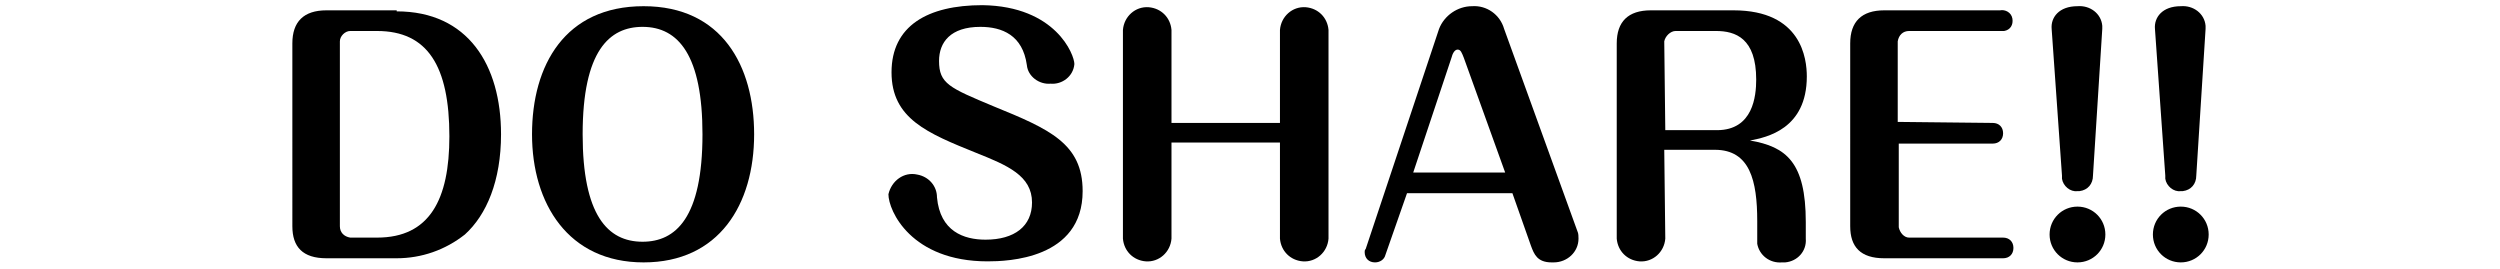
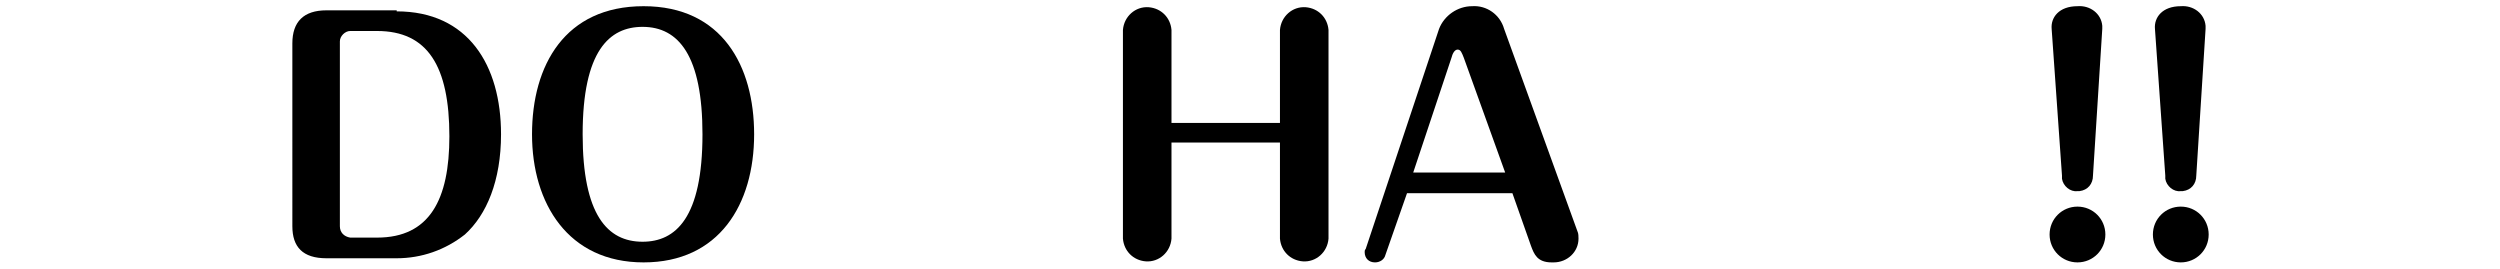
<svg xmlns="http://www.w3.org/2000/svg" version="1.1" id="レイヤー_1" x="0px" y="0px" viewBox="0 0 242 26" style="enable-background:new 0 0 242 26;" xml:space="preserve">
  <path d="M38.4,1.1c6.9,0,10.1,5.2,10.1,11.9c0,4.5-1.4,7.8-3.5,9.7c-1.9,1.5-4.2,2.3-6.6,2.3h-6.8c-2.3,0-3.3-1.1-3.3-3.1V4.2  c0-2.1,1.1-3.2,3.3-3.2H38.4z M33.9,3c-0.5,0-1,0.5-1,1v17.9c0,0.6,0.4,1,1,1.1h2.6c5.1,0,7-3.7,7-9.8c0-6.8-2.1-10.2-7-10.2H33.9z" />
  <path d="M73,13c0,6.8-3.4,12.4-10.7,12.4S51.5,19.7,51.5,13S54.7,0.6,62.3,0.6S73,6.4,73,13z M56.4,13c0,7.8,2.4,10.4,5.8,10.4  c3.2,0,5.8-2.3,5.8-10.4c0-7.6-2.3-10.4-5.8-10.4C59,2.6,56.4,4.9,56.4,13z" />
-   <path d="M104,6.2c-0.1,1.2-1.2,2-2.3,1.9c-1.1,0.1-2.2-0.7-2.3-1.8c-0.4-2.9-2.4-3.7-4.5-3.7c-2.9,0-4,1.5-4,3.3  c0,2.2,1,2.6,5.3,4.4c5.4,2.2,8.6,3.6,8.6,8.2c0,6.6-7.3,6.8-9.2,6.8c-7.4,0-9.6-4.9-9.6-6.5c0.3-1.3,1.5-2.2,2.8-1.9  c1.1,0.2,1.9,1.1,1.9,2.2c0.3,3.3,2.6,4.1,4.7,4.1c2.8,0,4.5-1.3,4.5-3.6c0-2.6-2.4-3.6-5.4-4.8c-4.7-1.9-8.2-3.3-8.2-7.8  s3.5-6.5,8.8-6.5C102.2,0.6,104,5.3,104,6.2z" />
  <path d="M123.9,11.9v-9c0.1-1.3,1.2-2.3,2.5-2.2c1.2,0.1,2.1,1,2.2,2.2v20.2c-0.1,1.3-1.2,2.3-2.5,2.2c-1.2-0.1-2.1-1-2.2-2.2v-9.3  h-10.5v9.3c-0.1,1.3-1.2,2.3-2.5,2.2c-1.2-0.1-2.1-1-2.2-2.2V2.9c0.1-1.3,1.2-2.3,2.5-2.2c1.2,0.1,2.1,1,2.2,2.2v9L123.9,11.9z" />
  <path d="M134.1,24.7c-0.1,0.4-0.5,0.7-1,0.7c-0.6,0-1-0.4-1-1c0-0.1,0-0.2,0.1-0.3l7.1-21.3c0.5-1.3,1.8-2.2,3.2-2.2  c1.4-0.1,2.7,0.8,3.1,2.2l7.1,19.6c0.1,0.2,0.1,0.5,0.1,0.7c0,1.3-1.1,2.3-2.4,2.3c-0.1,0-0.1,0-0.2,0c-1.4,0-1.7-0.8-2-1.6  l-1.8-5.1h-10.2L134.1,24.7z M136.8,16.7h8.9l-4-11.1c-0.2-0.5-0.3-0.8-0.6-0.8s-0.5,0.4-0.6,0.8L136.8,16.7z" />
-   <path d="M161.2,23.1c-0.1,1.3-1.2,2.3-2.5,2.2c-1.2-0.1-2.1-1-2.2-2.2V4.2c0-2.1,1.1-3.2,3.3-3.2h8c6.6,0,7.1,4.7,7.1,6.4  c0,5.1-3.9,5.9-5.5,6.2c3.5,0.6,5.4,2.1,5.4,7.9v1.6c0.1,1.2-0.8,2.2-2,2.3c-0.1,0-0.2,0-0.3,0c-1.2,0.1-2.2-0.7-2.4-1.8  c0-0.2,0-0.3,0-0.5v-1.7c0-3.9-0.7-6.9-4.1-6.9h-4.9L161.2,23.1z M161.2,12.6h5c3.5,0,3.8-3.3,3.8-4.9c0-4-2-4.7-3.9-4.7h-3.9  c-0.5,0-1,0.5-1.1,1L161.2,12.6z" />
-   <path d="M192.9,11.9c0.6,0,1,0.4,1,1s-0.4,1-1,1h-9.1V22c0.1,0.5,0.5,1,1,1h9.1c0.6,0,1,0.4,1,1s-0.4,1-1,1h-11.5  c-2.3,0-3.3-1.1-3.3-3.1V4.2c0-2.1,1.1-3.2,3.3-3.2h11.2c0.5-0.1,1.1,0.2,1.2,0.8S194.6,2.9,194,3c-0.1,0-0.3,0-0.4,0h-8.8  c-0.6,0-1,0.4-1.1,1v7.8L192.9,11.9z" />
  <path d="M203.8,22.7c0,1.5-1.2,2.7-2.7,2.7c-1.5,0-2.7-1.2-2.7-2.7s1.2-2.7,2.7-2.7c0,0,0,0,0,0C202.6,20,203.8,21.2,203.8,22.7z   M202.6,17c0,0.8-0.5,1.4-1.3,1.5c-0.1,0-0.1,0-0.2,0c-0.7,0.1-1.4-0.5-1.5-1.2c0-0.1,0-0.2,0-0.3l-1-14.2c-0.1-1.1,0.7-2.2,2.5-2.2  c1.2-0.1,2.3,0.7,2.4,1.9c0,0.1,0,0.2,0,0.3L202.6,17z" />
  <path d="M213.8,22.7c0,1.5-1.2,2.7-2.7,2.7c-1.5,0-2.7-1.2-2.7-2.7c0-1.5,1.2-2.7,2.7-2.7c0,0,0,0,0,0  C212.6,20,213.8,21.2,213.8,22.7C213.8,22.7,213.8,22.7,213.8,22.7z M212.6,17c0,0.8-0.5,1.4-1.3,1.5c-0.1,0-0.1,0-0.2,0  c-0.7,0.1-1.4-0.5-1.5-1.2c0-0.1,0-0.2,0-0.3l-1-14.2c-0.1-1.1,0.7-2.2,2.5-2.2c1.2-0.1,2.3,0.7,2.4,1.9c0,0.1,0,0.2,0,0.3L212.6,17  z" />
</svg>